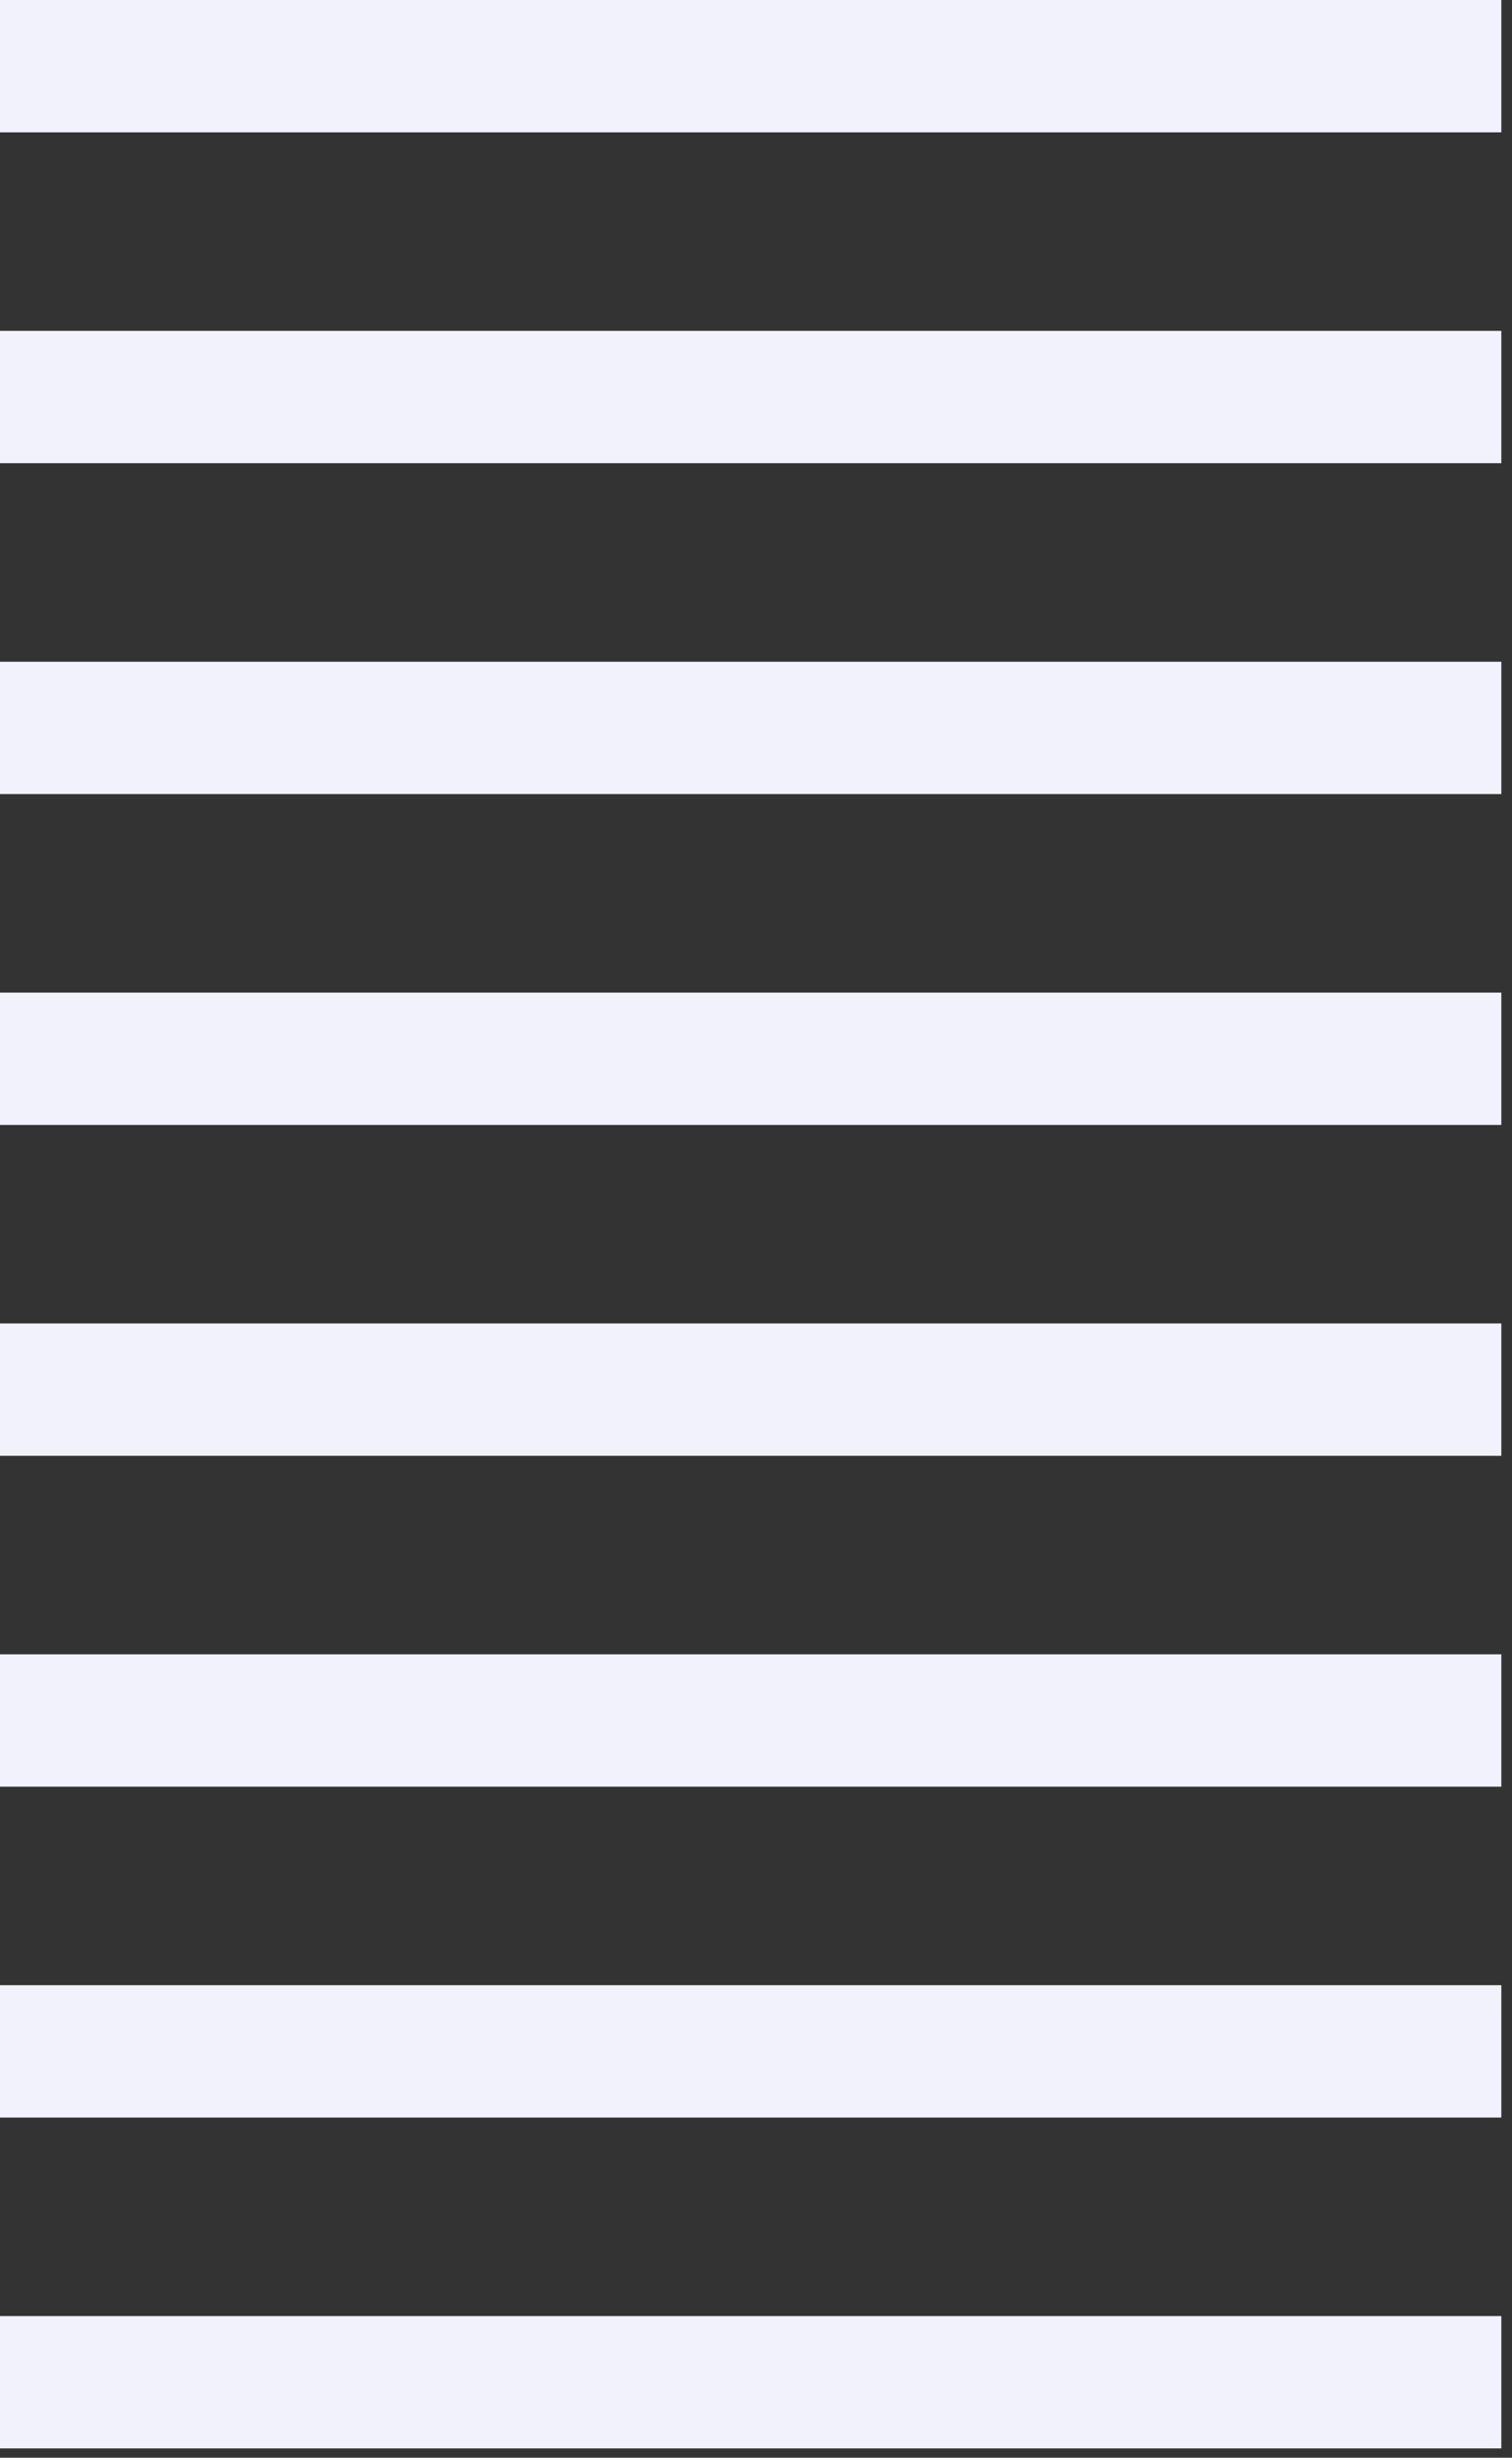
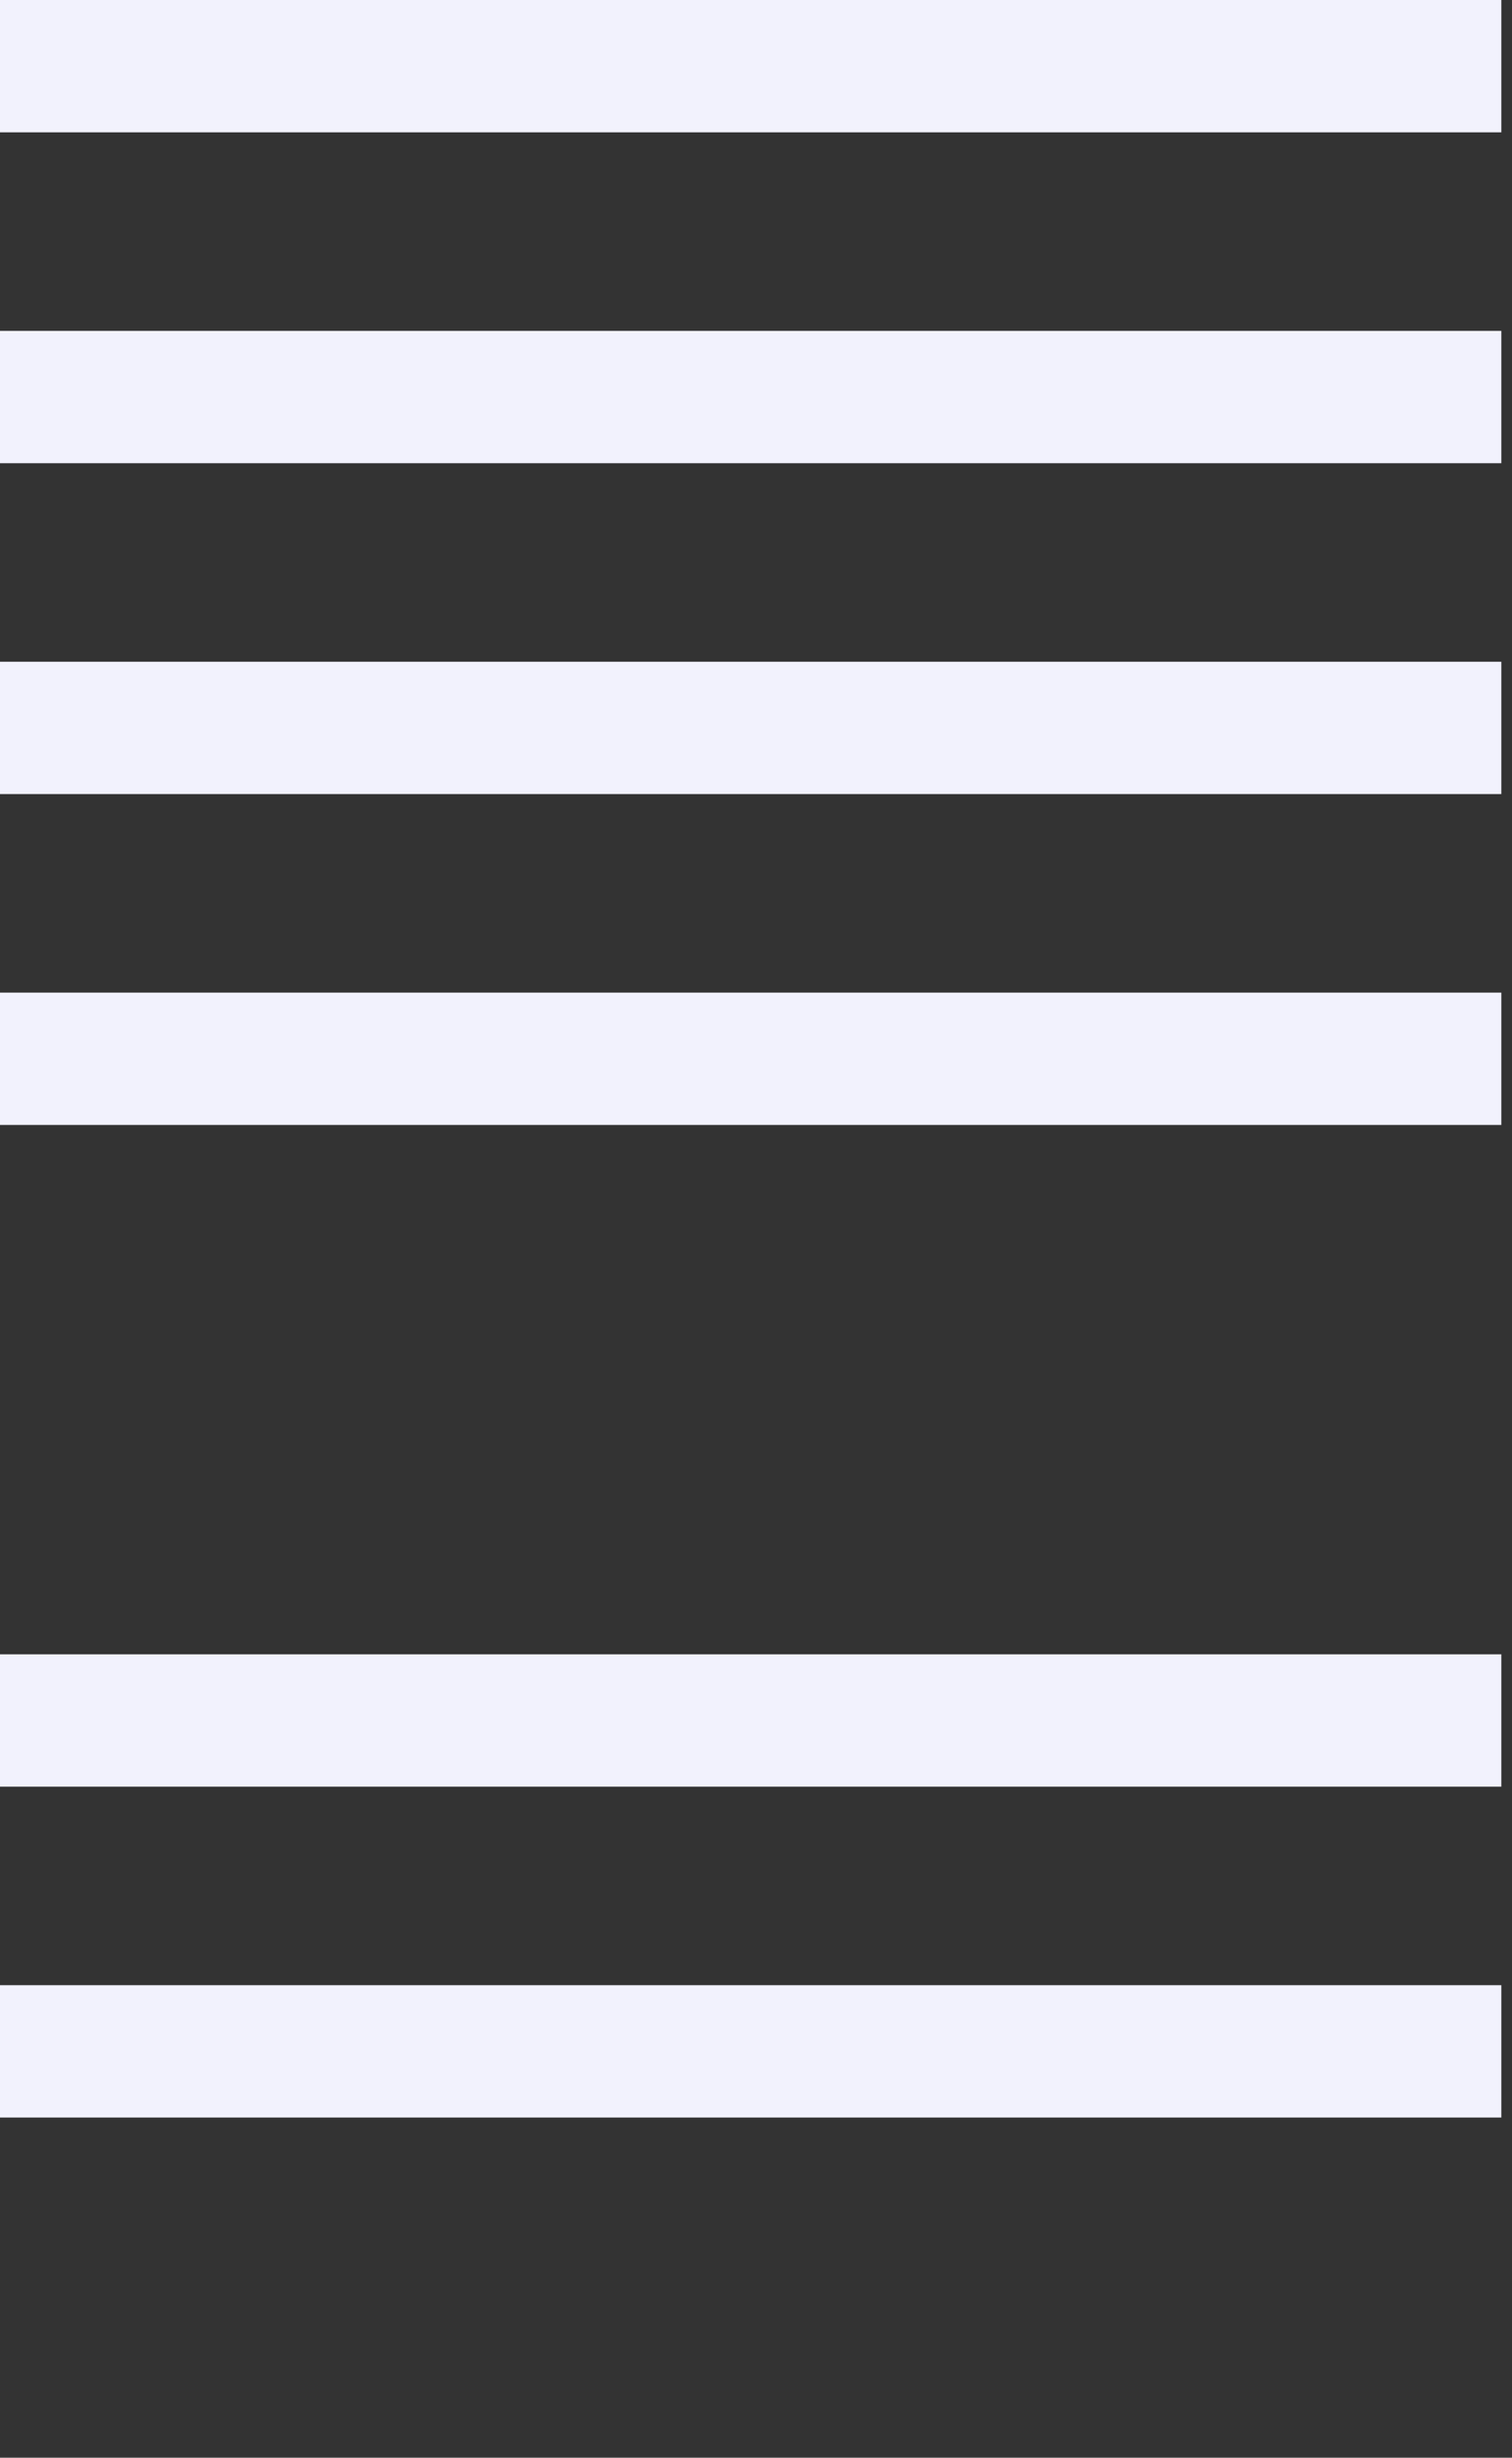
<svg xmlns="http://www.w3.org/2000/svg" width="56" height="91" viewBox="0 0 56 91" fill="none">
  <rect x="0" y="0" width="56" height="91" fill="#333333" stroke="none" />
  <line x1="55.605" y1="2.45" x2="-13" y2="2.45" stroke="#F2F2FD" stroke-width="4.9" />
  <line x1="55.605" y1="14.701" x2="-13" y2="14.701" stroke="#F2F2FD" stroke-width="4.9" />
  <line x1="55.605" y1="26.952" x2="-13" y2="26.952" stroke="#F2F2FD" stroke-width="4.9" />
  <line x1="55.605" y1="39.203" x2="-13" y2="39.203" stroke="#F2F2FD" stroke-width="4.9" />
-   <line x1="55.605" y1="51.454" x2="-13" y2="51.454" stroke="#F2F2FD" stroke-width="4.9" />
  <line x1="55.605" y1="63.704" x2="-13" y2="63.704" stroke="#F2F2FD" stroke-width="4.9" />
  <line x1="55.605" y1="75.955" x2="-13" y2="75.955" stroke="#F2F2FD" stroke-width="4.9" />
-   <line x1="55.605" y1="88.206" x2="-13" y2="88.206" stroke="#F2F2FD" stroke-width="4.9" />
</svg>